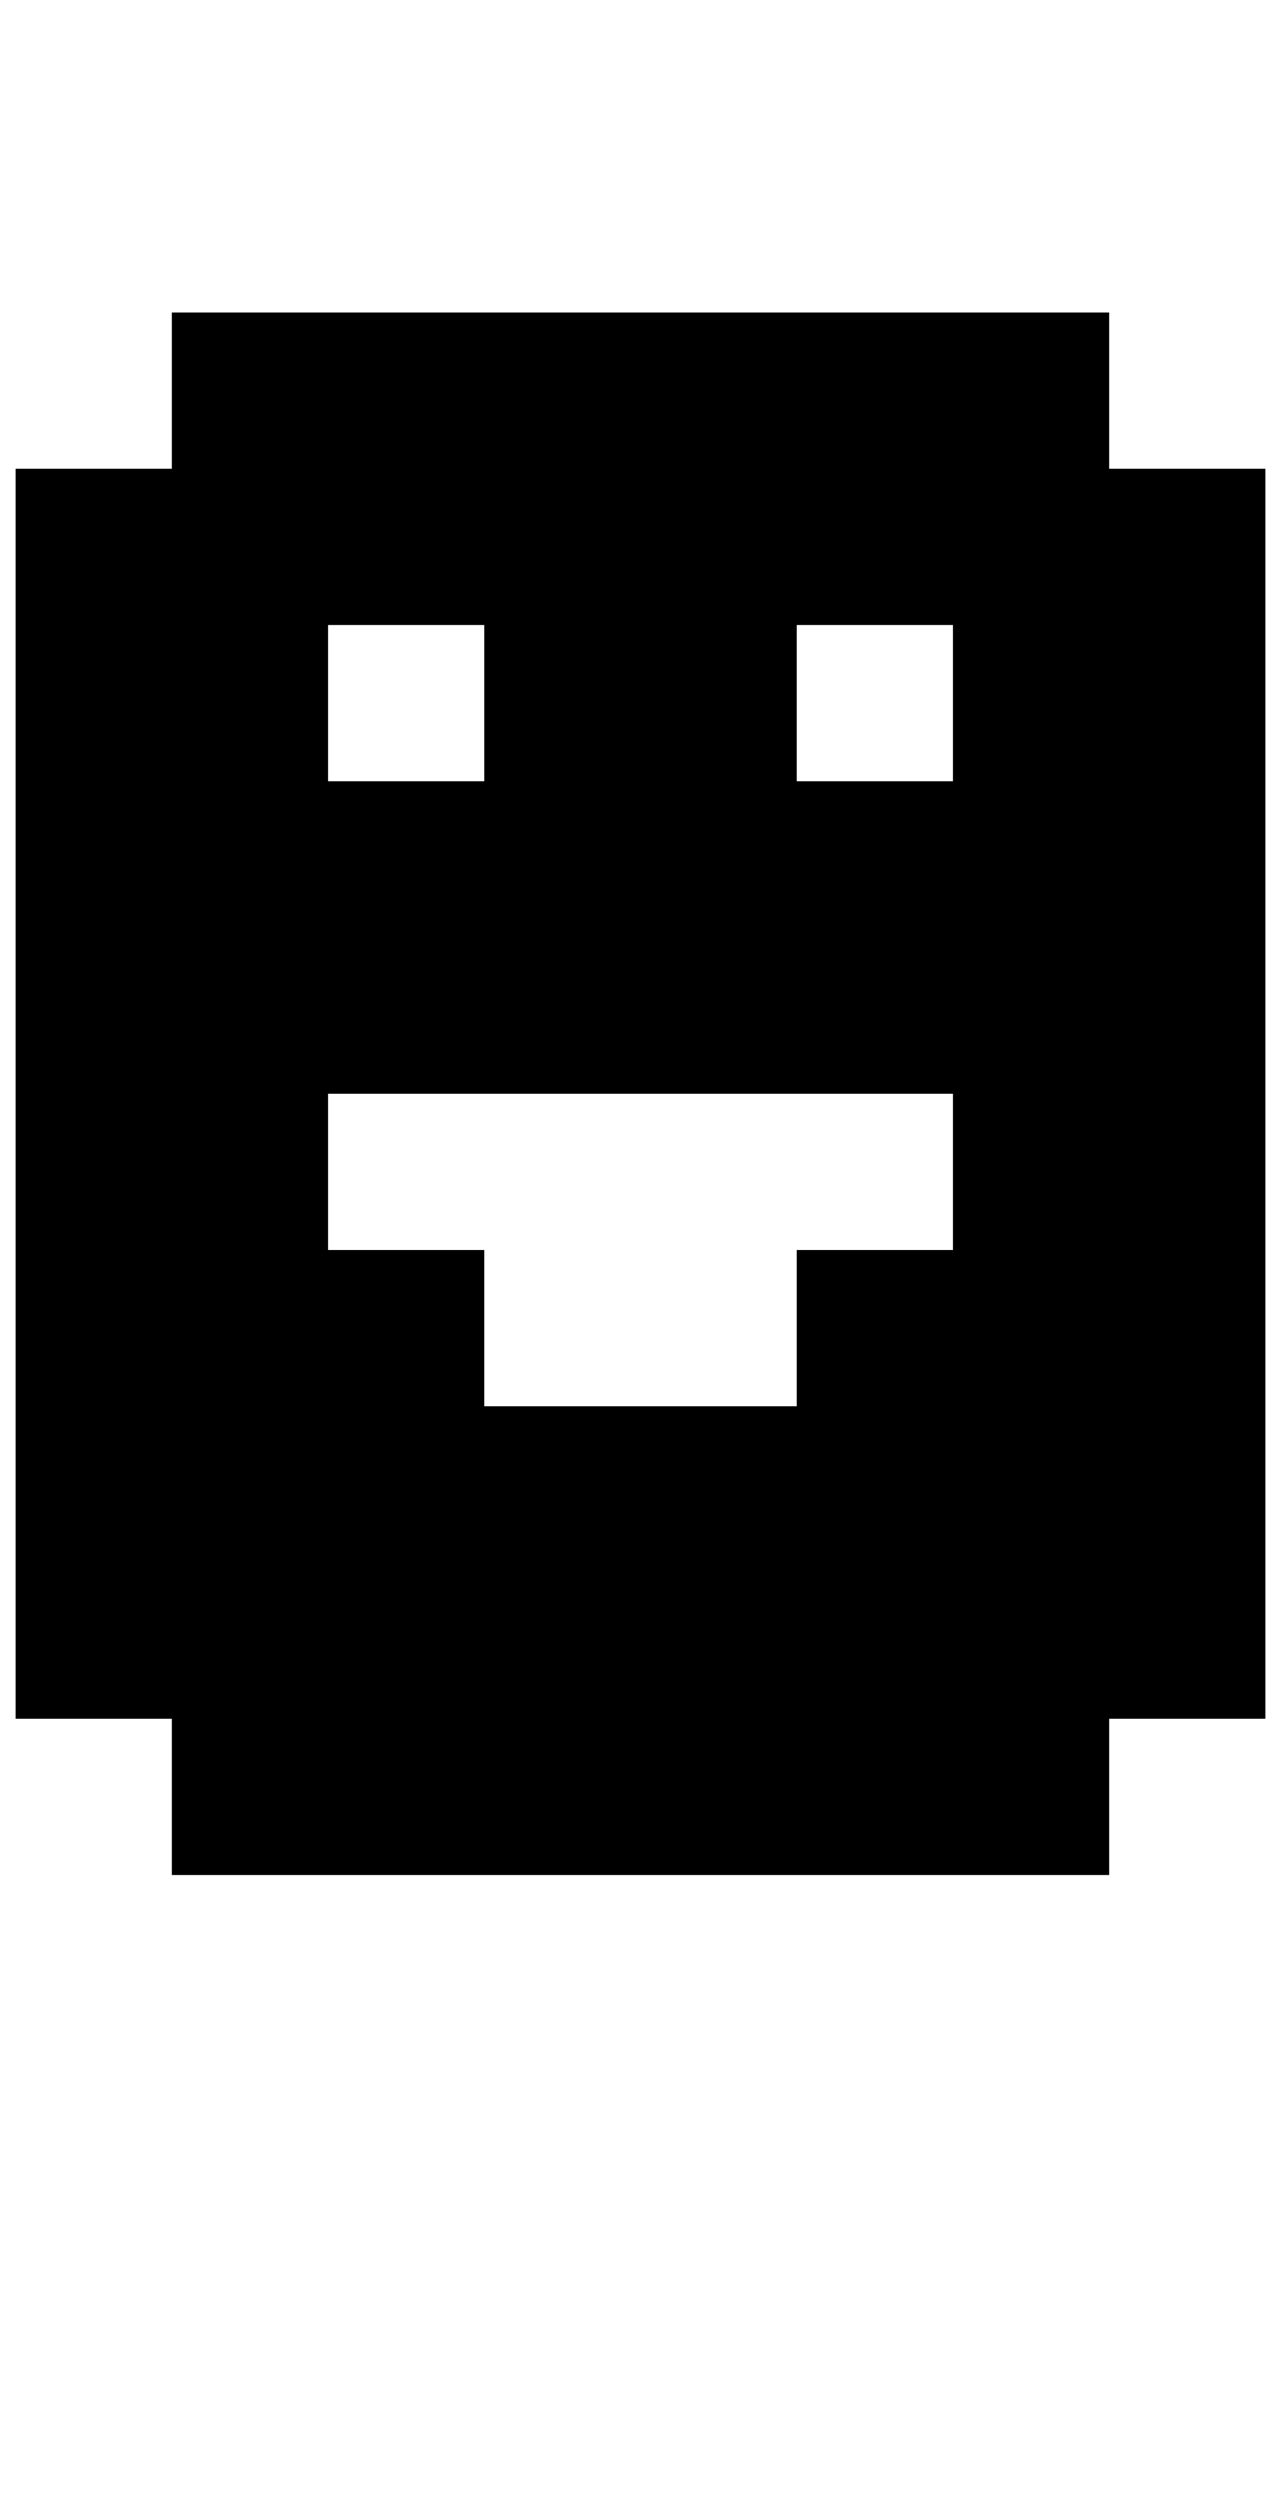
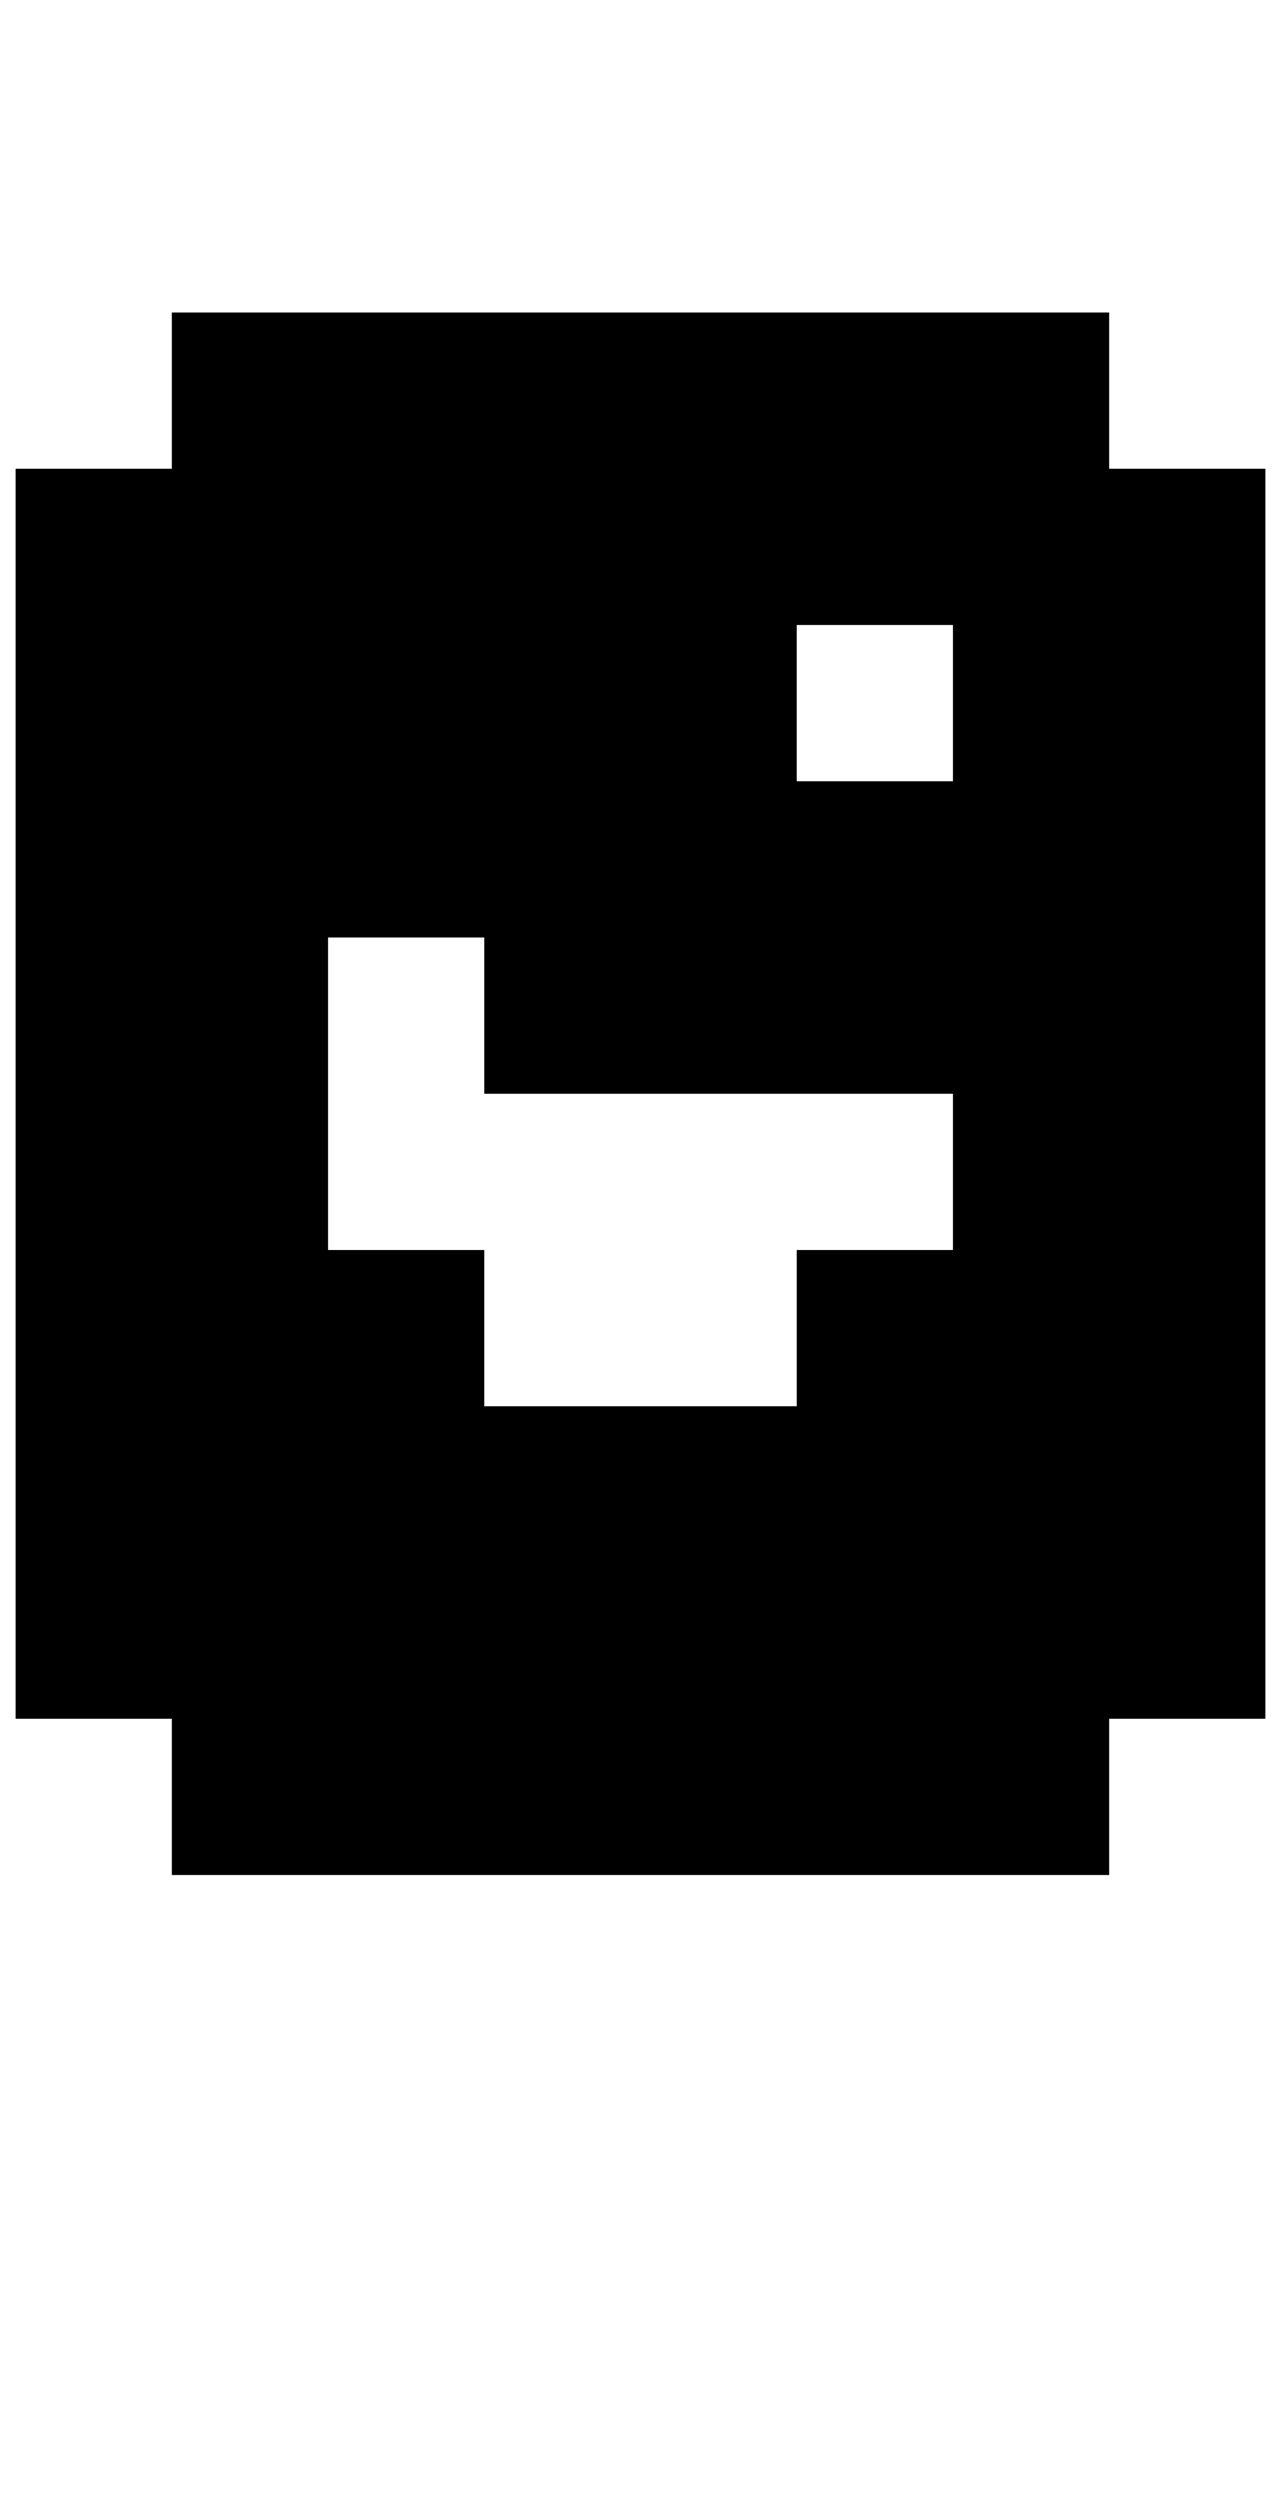
<svg xmlns="http://www.w3.org/2000/svg" version="1.1" viewBox="-10 0 820 1600">
-   <path fill="currentColor" d="M0 1100v-800h100v-100h600v100h100v800h-100v100h-600v-100h-100zM200 700v100h100v100h200v-100h100v-100h-400zM200 500h100v-100h-100v100zM600 500v-100h-100v100h100z" />
+   <path fill="currentColor" d="M0 1100v-800h100v-100h600v100h100v800h-100v100h-600v-100h-100zM200 700v100h100v100h200v-100h100v-100h-400zh100v-100h-100v100zM600 500v-100h-100v100h100z" />
</svg>